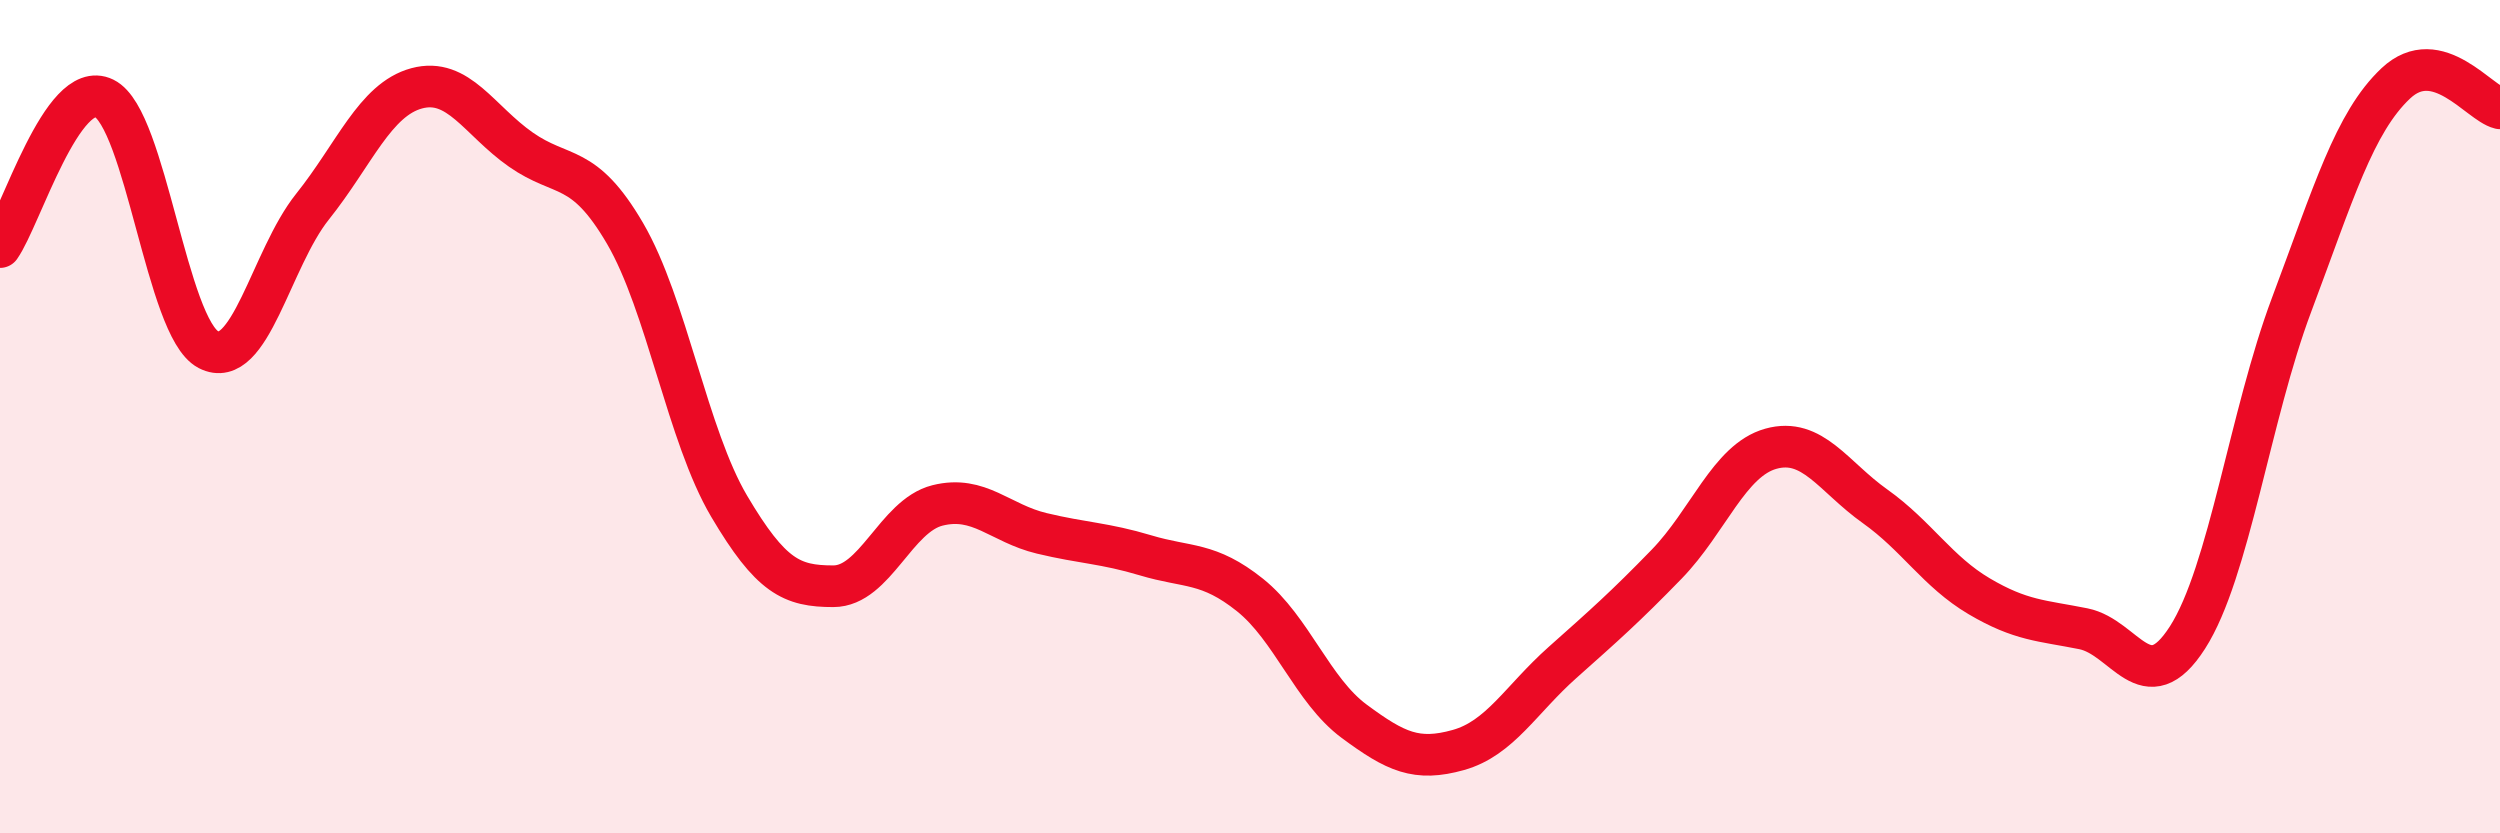
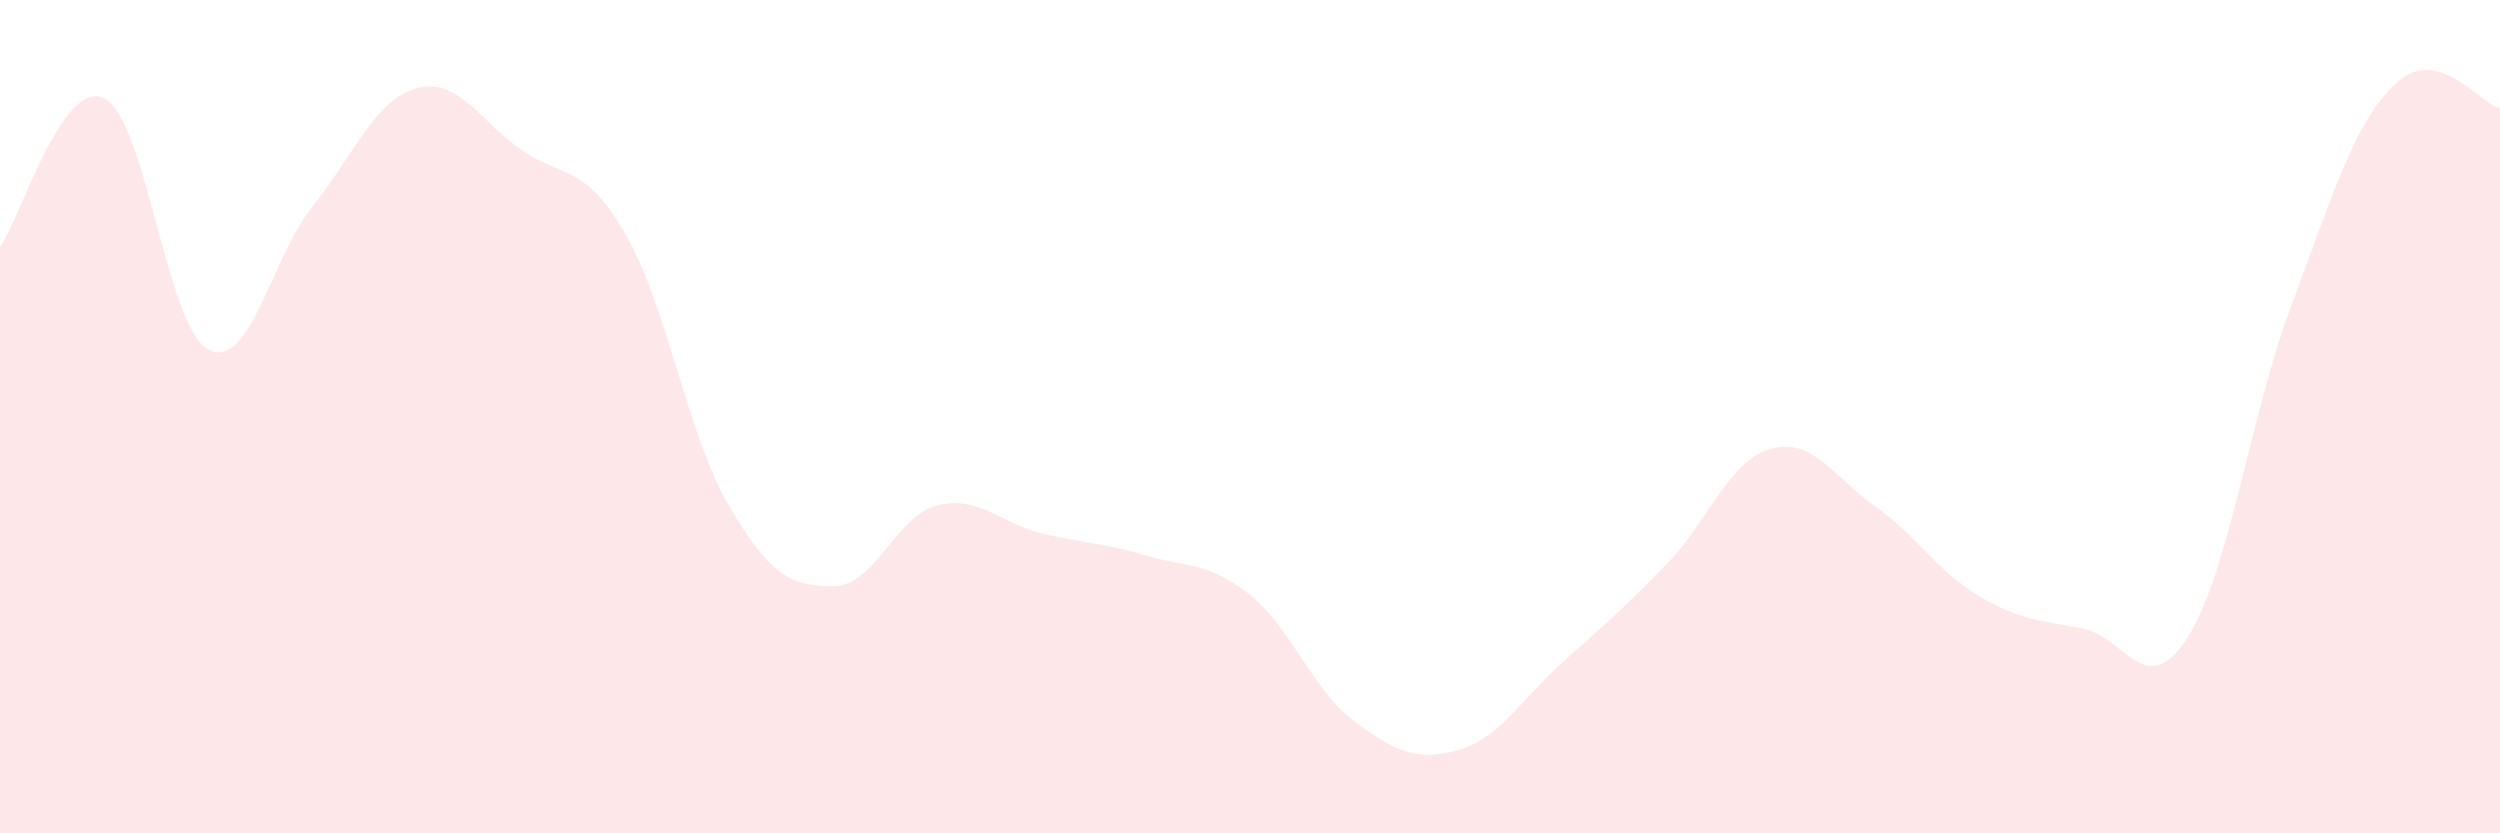
<svg xmlns="http://www.w3.org/2000/svg" width="60" height="20" viewBox="0 0 60 20">
  <path d="M 0,5.93 C 0.5,5.22 1.5,1.87 2.5,2.36 C 3.5,2.85 4,7.87 5,8.39 C 6,8.91 6.5,6.21 7.5,4.96 C 8.5,3.71 9,2.39 10,2.12 C 11,1.85 11.5,2.89 12.5,3.59 C 13.5,4.29 14,3.89 15,5.6 C 16,7.31 16.5,10.46 17.5,12.15 C 18.5,13.84 19,14.07 20,14.07 C 21,14.07 21.5,12.38 22.5,12.13 C 23.5,11.88 24,12.56 25,12.8 C 26,13.04 26.5,13.03 27.5,13.33 C 28.5,13.63 29,13.48 30,14.28 C 31,15.08 31.5,16.57 32.5,17.31 C 33.5,18.05 34,18.28 35,18 C 36,17.72 36.5,16.79 37.5,15.9 C 38.5,15.01 39,14.57 40,13.54 C 41,12.51 41.5,11.05 42.5,10.77 C 43.5,10.49 44,11.44 45,12.15 C 46,12.86 46.5,13.72 47.5,14.31 C 48.5,14.9 49,14.89 50,15.09 C 51,15.29 51.5,16.86 52.5,15.3 C 53.5,13.74 54,9.97 55,7.31 C 56,4.65 56.5,2.94 57.5,2 C 58.5,1.06 59.5,2.48 60,2.6L60 20L0 20Z" fill="#EB0A25" opacity="0.1" stroke-linecap="round" stroke-linejoin="round" />
-   <path d="M 0,5.93 C 0.5,5.22 1.5,1.87 2.5,2.36 C 3.5,2.85 4,7.87 5,8.39 C 6,8.91 6.5,6.21 7.5,4.96 C 8.5,3.71 9,2.39 10,2.12 C 11,1.85 11.5,2.89 12.5,3.59 C 13.5,4.29 14,3.89 15,5.6 C 16,7.31 16.5,10.46 17.5,12.15 C 18.5,13.84 19,14.07 20,14.07 C 21,14.07 21.5,12.38 22.5,12.13 C 23.5,11.88 24,12.56 25,12.8 C 26,13.04 26.5,13.03 27.5,13.33 C 28.5,13.63 29,13.48 30,14.28 C 31,15.08 31.5,16.57 32.5,17.31 C 33.5,18.05 34,18.28 35,18 C 36,17.72 36.5,16.79 37.5,15.9 C 38.5,15.01 39,14.57 40,13.54 C 41,12.51 41.5,11.05 42.5,10.77 C 43.5,10.49 44,11.44 45,12.15 C 46,12.86 46.5,13.72 47.5,14.31 C 48.5,14.9 49,14.89 50,15.09 C 51,15.29 51.5,16.86 52.5,15.3 C 53.5,13.74 54,9.97 55,7.31 C 56,4.65 56.5,2.94 57.5,2 C 58.5,1.06 59.5,2.48 60,2.6" stroke="#EB0A25" stroke-width="1" fill="none" stroke-linecap="round" stroke-linejoin="round" />
</svg>